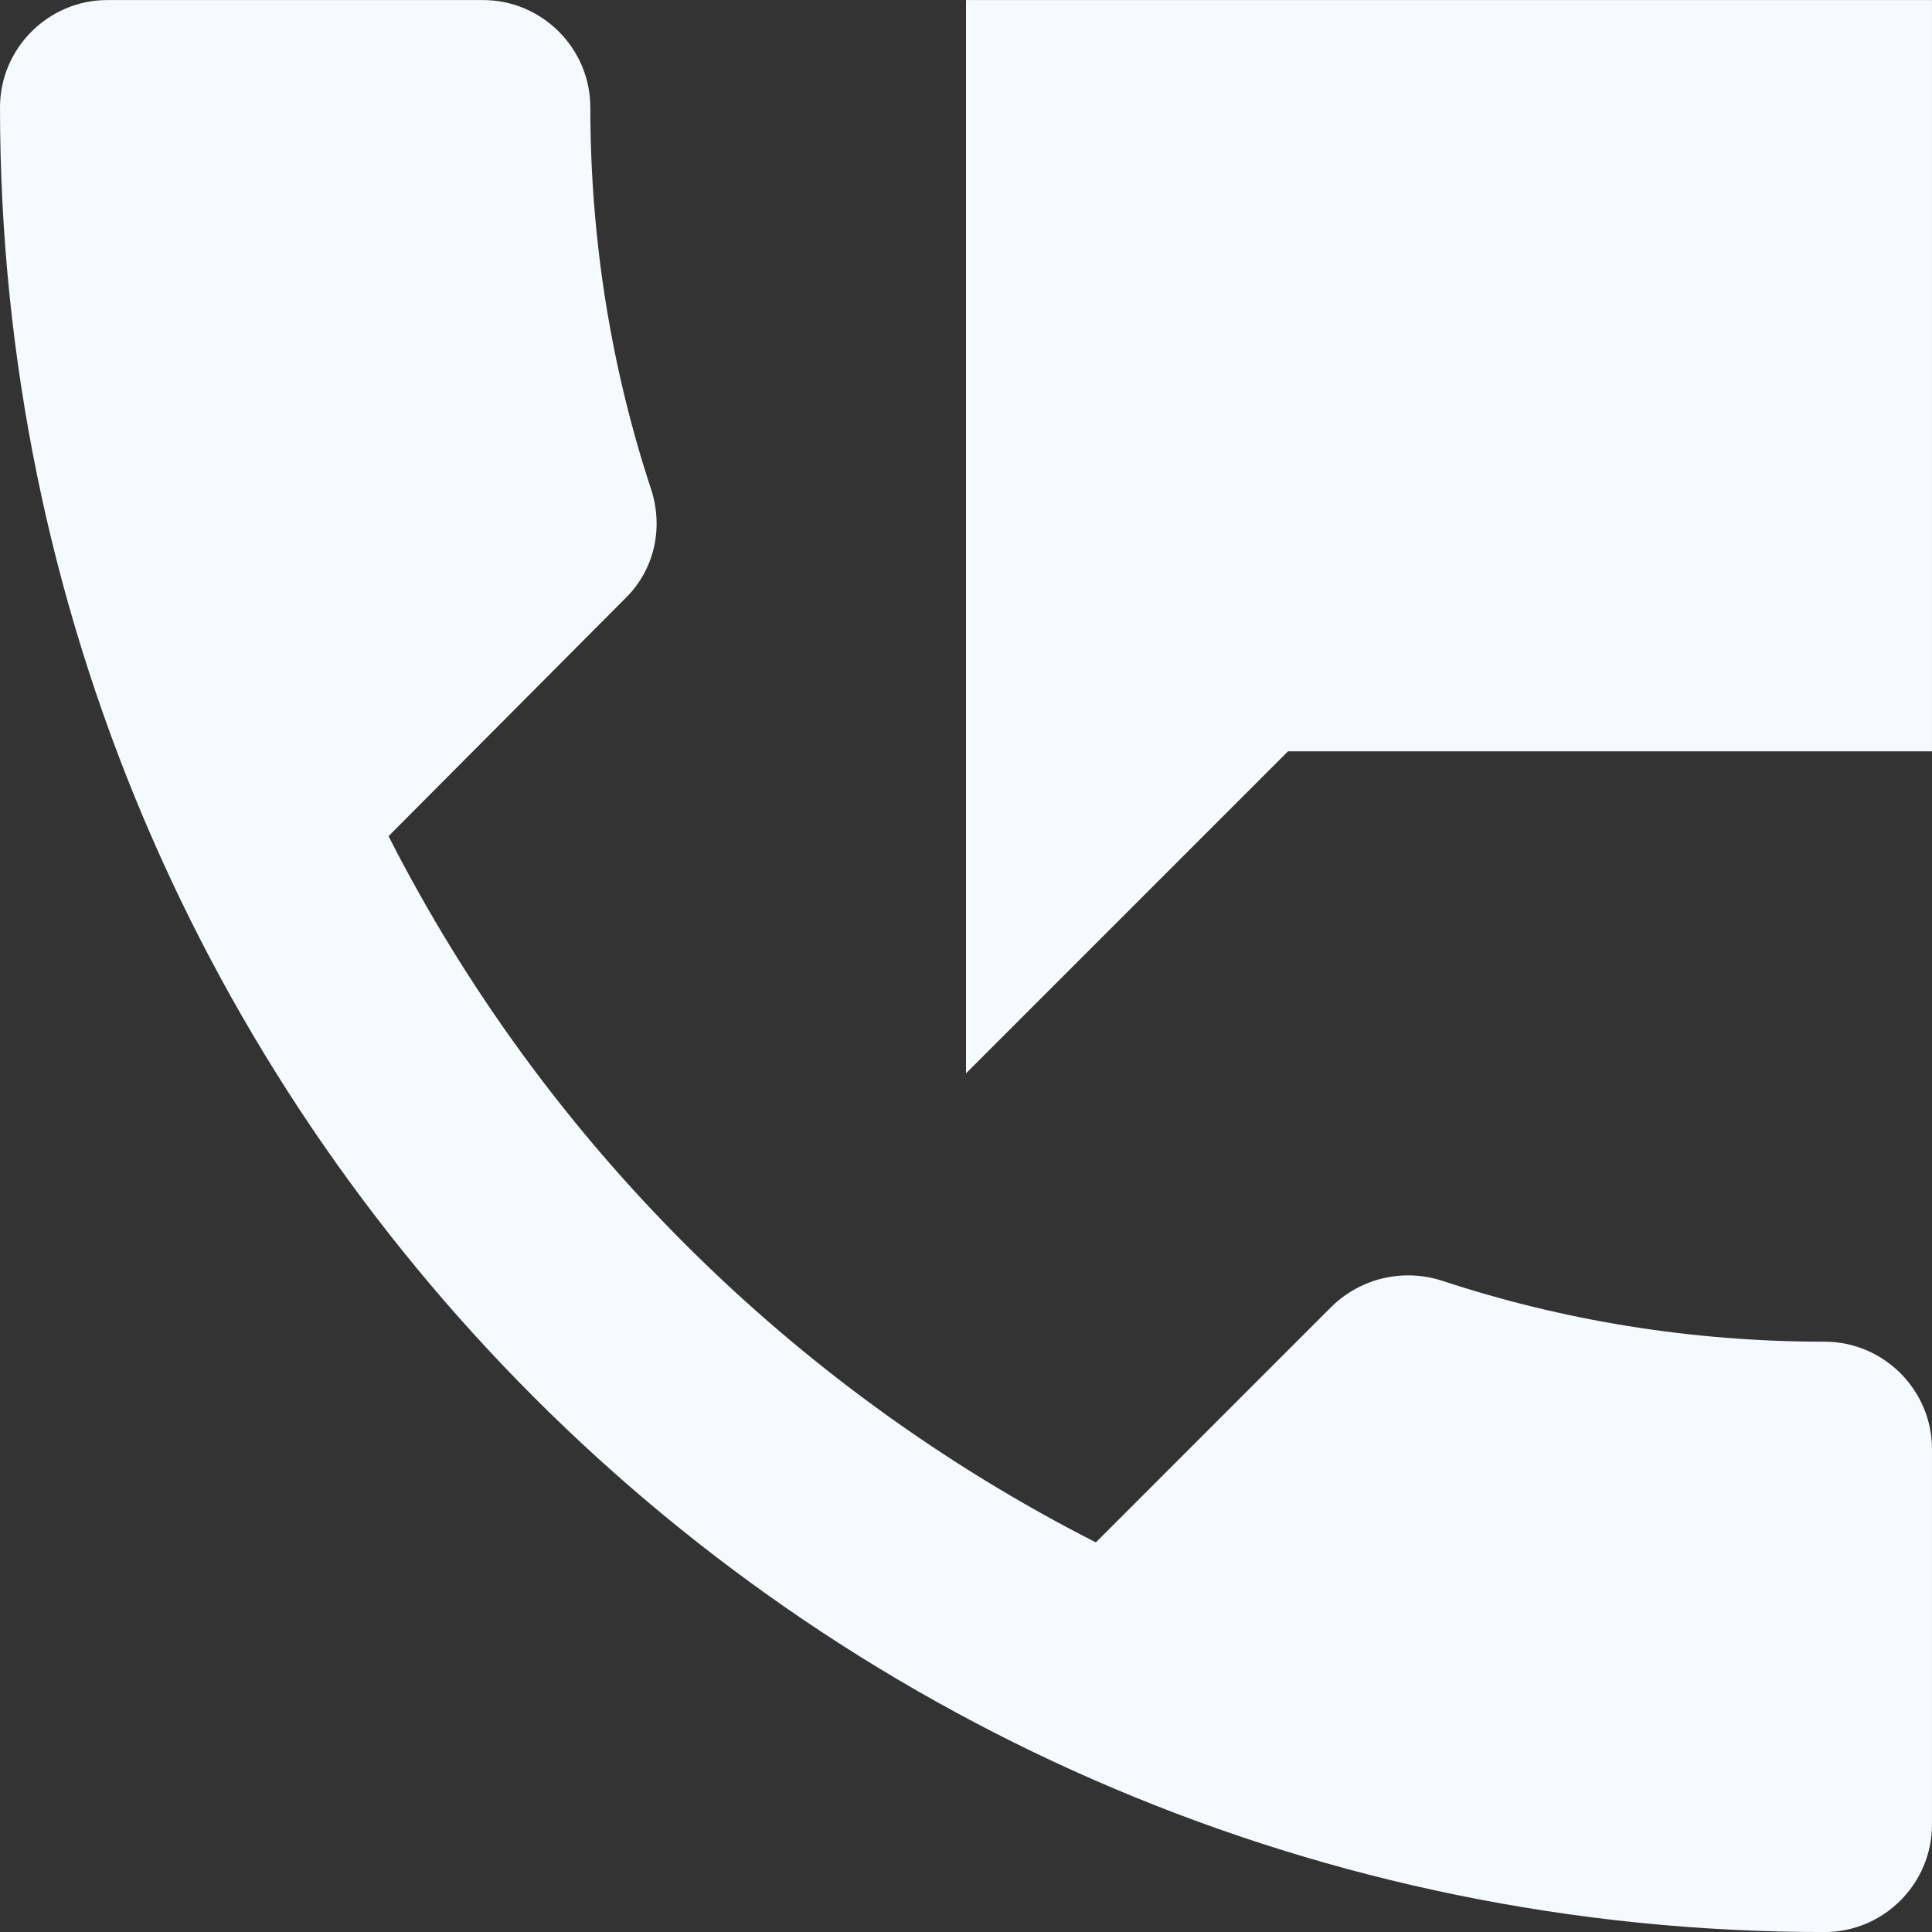
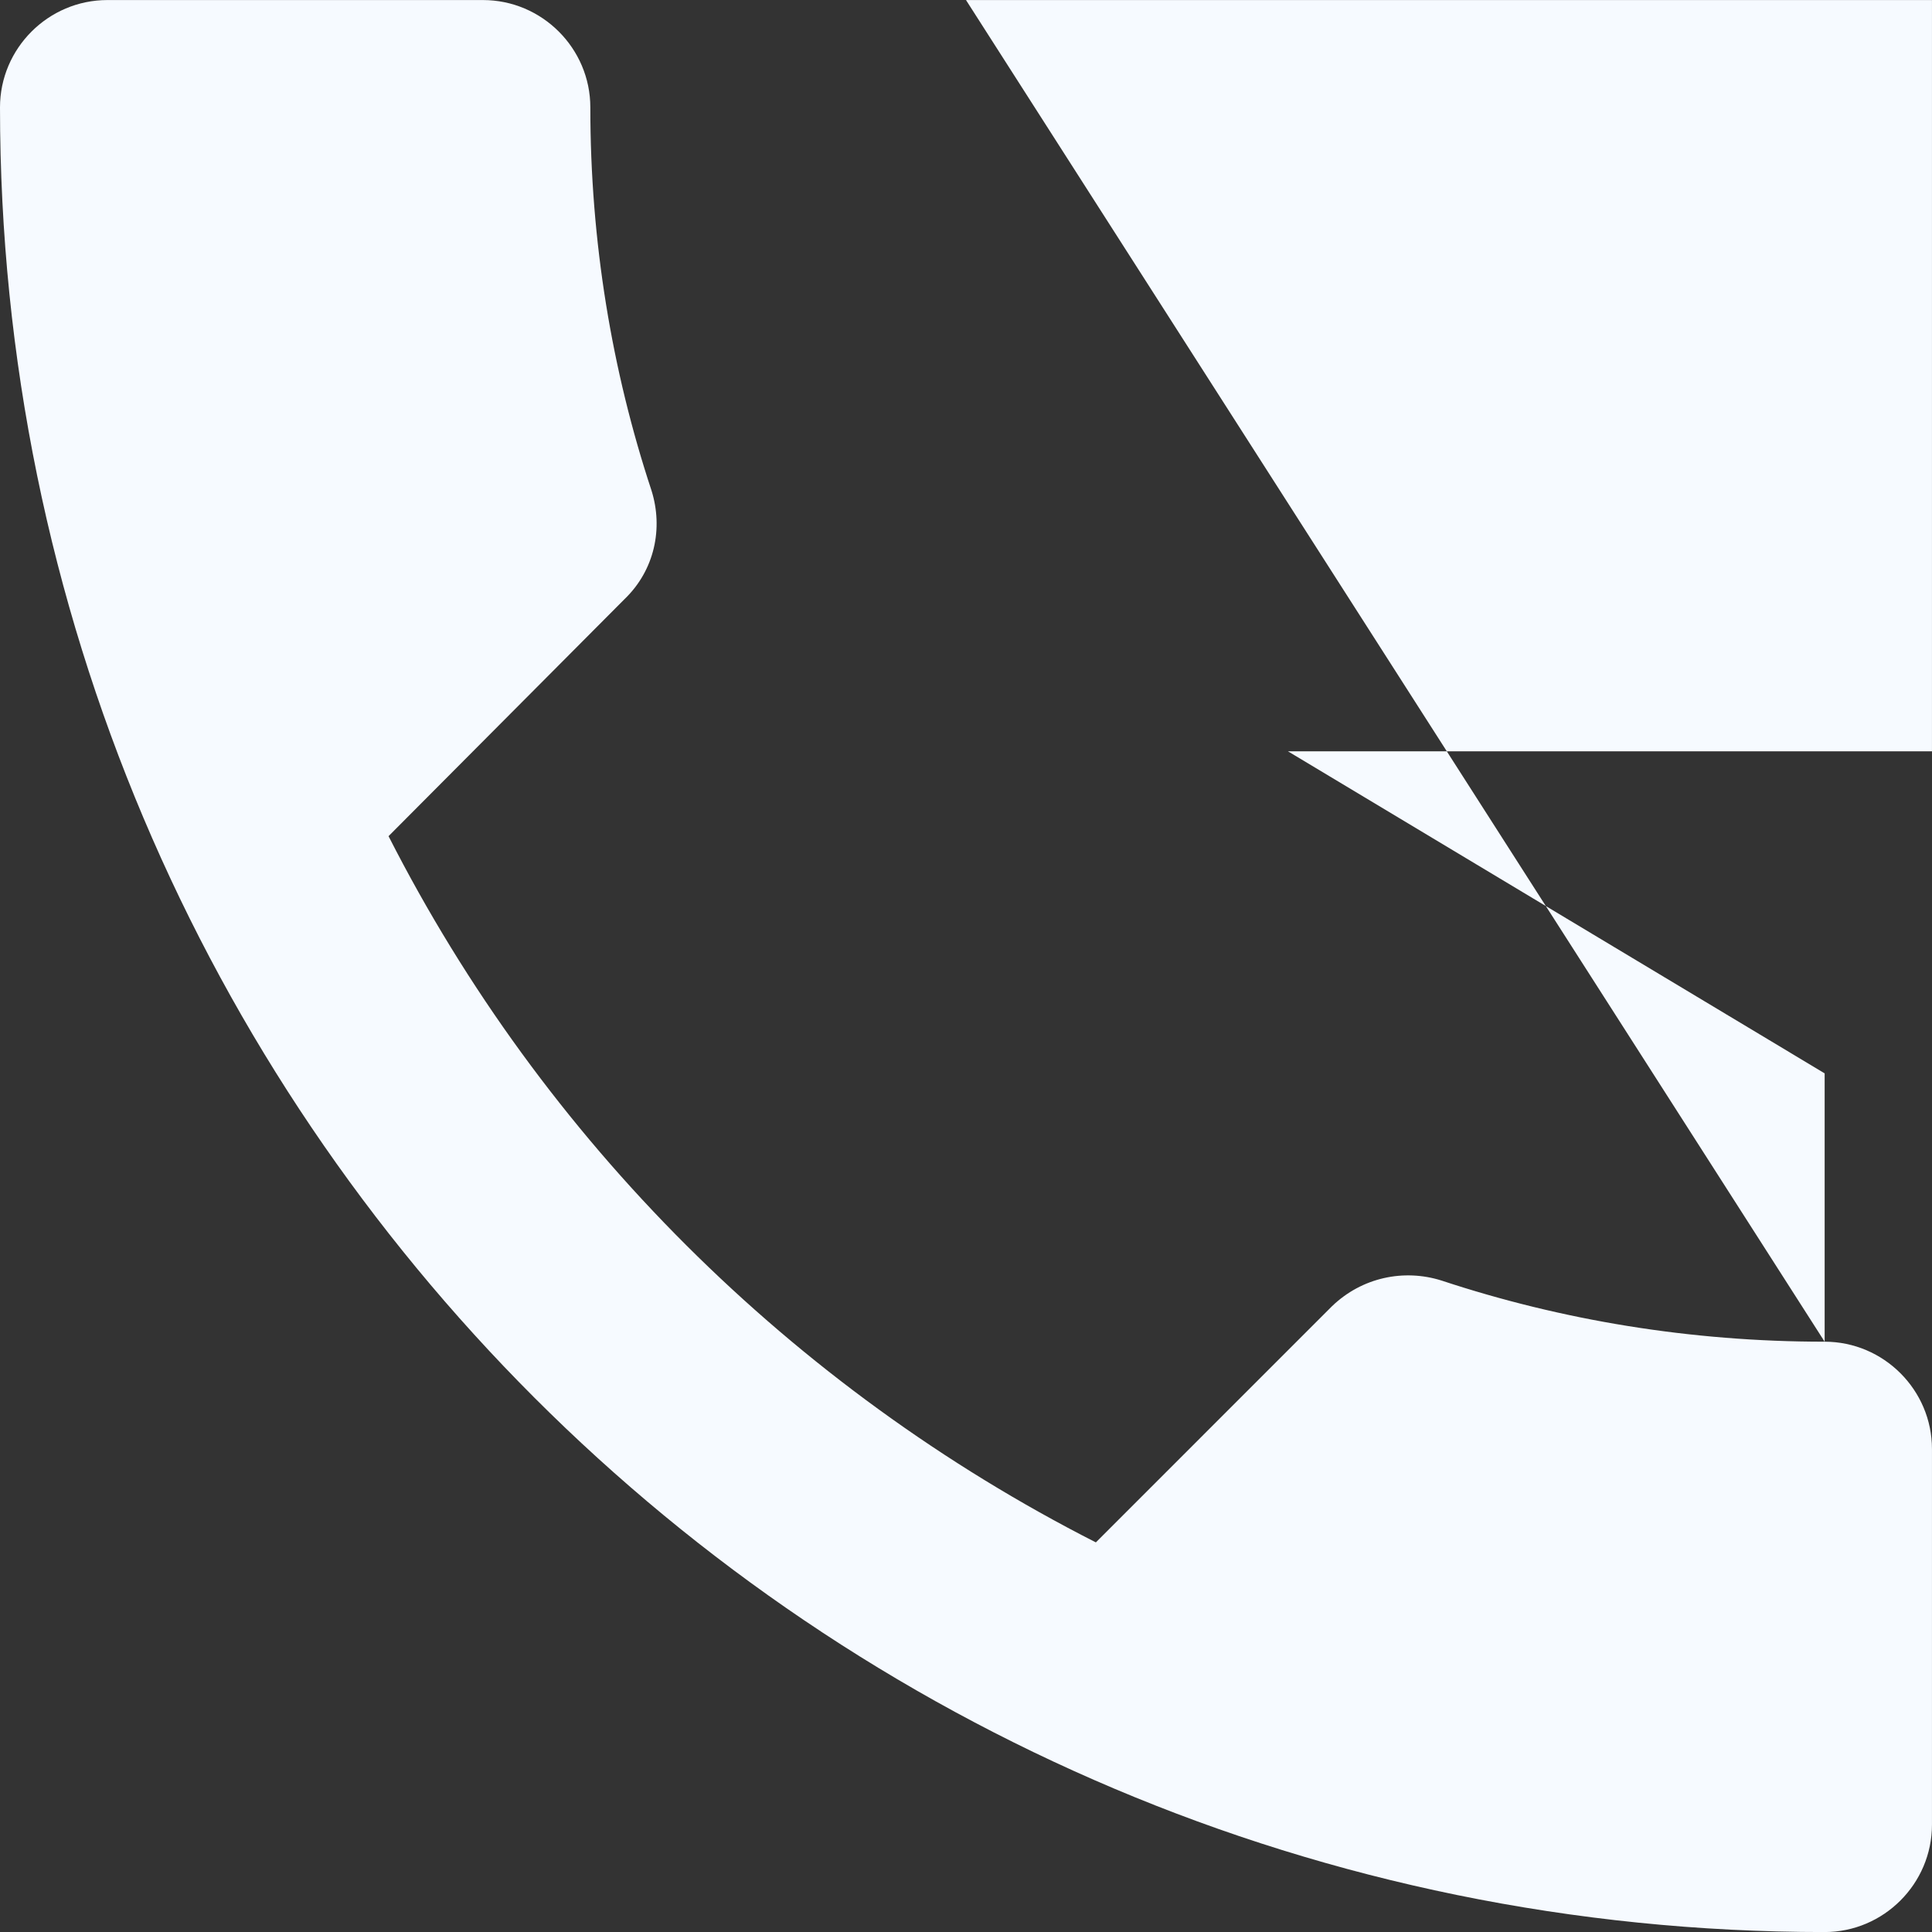
<svg xmlns="http://www.w3.org/2000/svg" width="74" height="74" viewBox="0 0 74 74" fill="none">
  <rect x="0" y="0" width="74" height="74" fill="#333333" stroke="none" />
-   <path d="M69.888 51.39C64.749 51.39 59.816 50.569 55.211 49.047C53.773 48.594 52.169 48.923 51.018 50.032L41.974 59.077C30.34 53.157 20.802 43.663 14.882 32.027L23.927 22.942C25.078 21.832 25.407 20.229 24.954 18.788C23.433 14.185 22.611 9.251 22.611 4.112C22.611 1.852 20.761 0.002 18.5 0.002H4.111C1.85 0.002 0 1.852 0 4.112C0 42.717 31.285 74.002 69.888 74.002C72.149 74.002 73.999 72.151 73.999 69.888V55.5C73.999 53.24 72.149 51.39 69.888 51.39ZM37 0.002V41.112L49.333 28.778H73.999V0.002H37Z" fill="#F6FAFF" />
+   <path d="M69.888 51.39C64.749 51.39 59.816 50.569 55.211 49.047C53.773 48.594 52.169 48.923 51.018 50.032L41.974 59.077C30.34 53.157 20.802 43.663 14.882 32.027L23.927 22.942C25.078 21.832 25.407 20.229 24.954 18.788C23.433 14.185 22.611 9.251 22.611 4.112C22.611 1.852 20.761 0.002 18.5 0.002H4.111C1.85 0.002 0 1.852 0 4.112C0 42.717 31.285 74.002 69.888 74.002C72.149 74.002 73.999 72.151 73.999 69.888V55.5C73.999 53.24 72.149 51.39 69.888 51.39ZV41.112L49.333 28.778H73.999V0.002H37Z" fill="#F6FAFF" />
</svg>